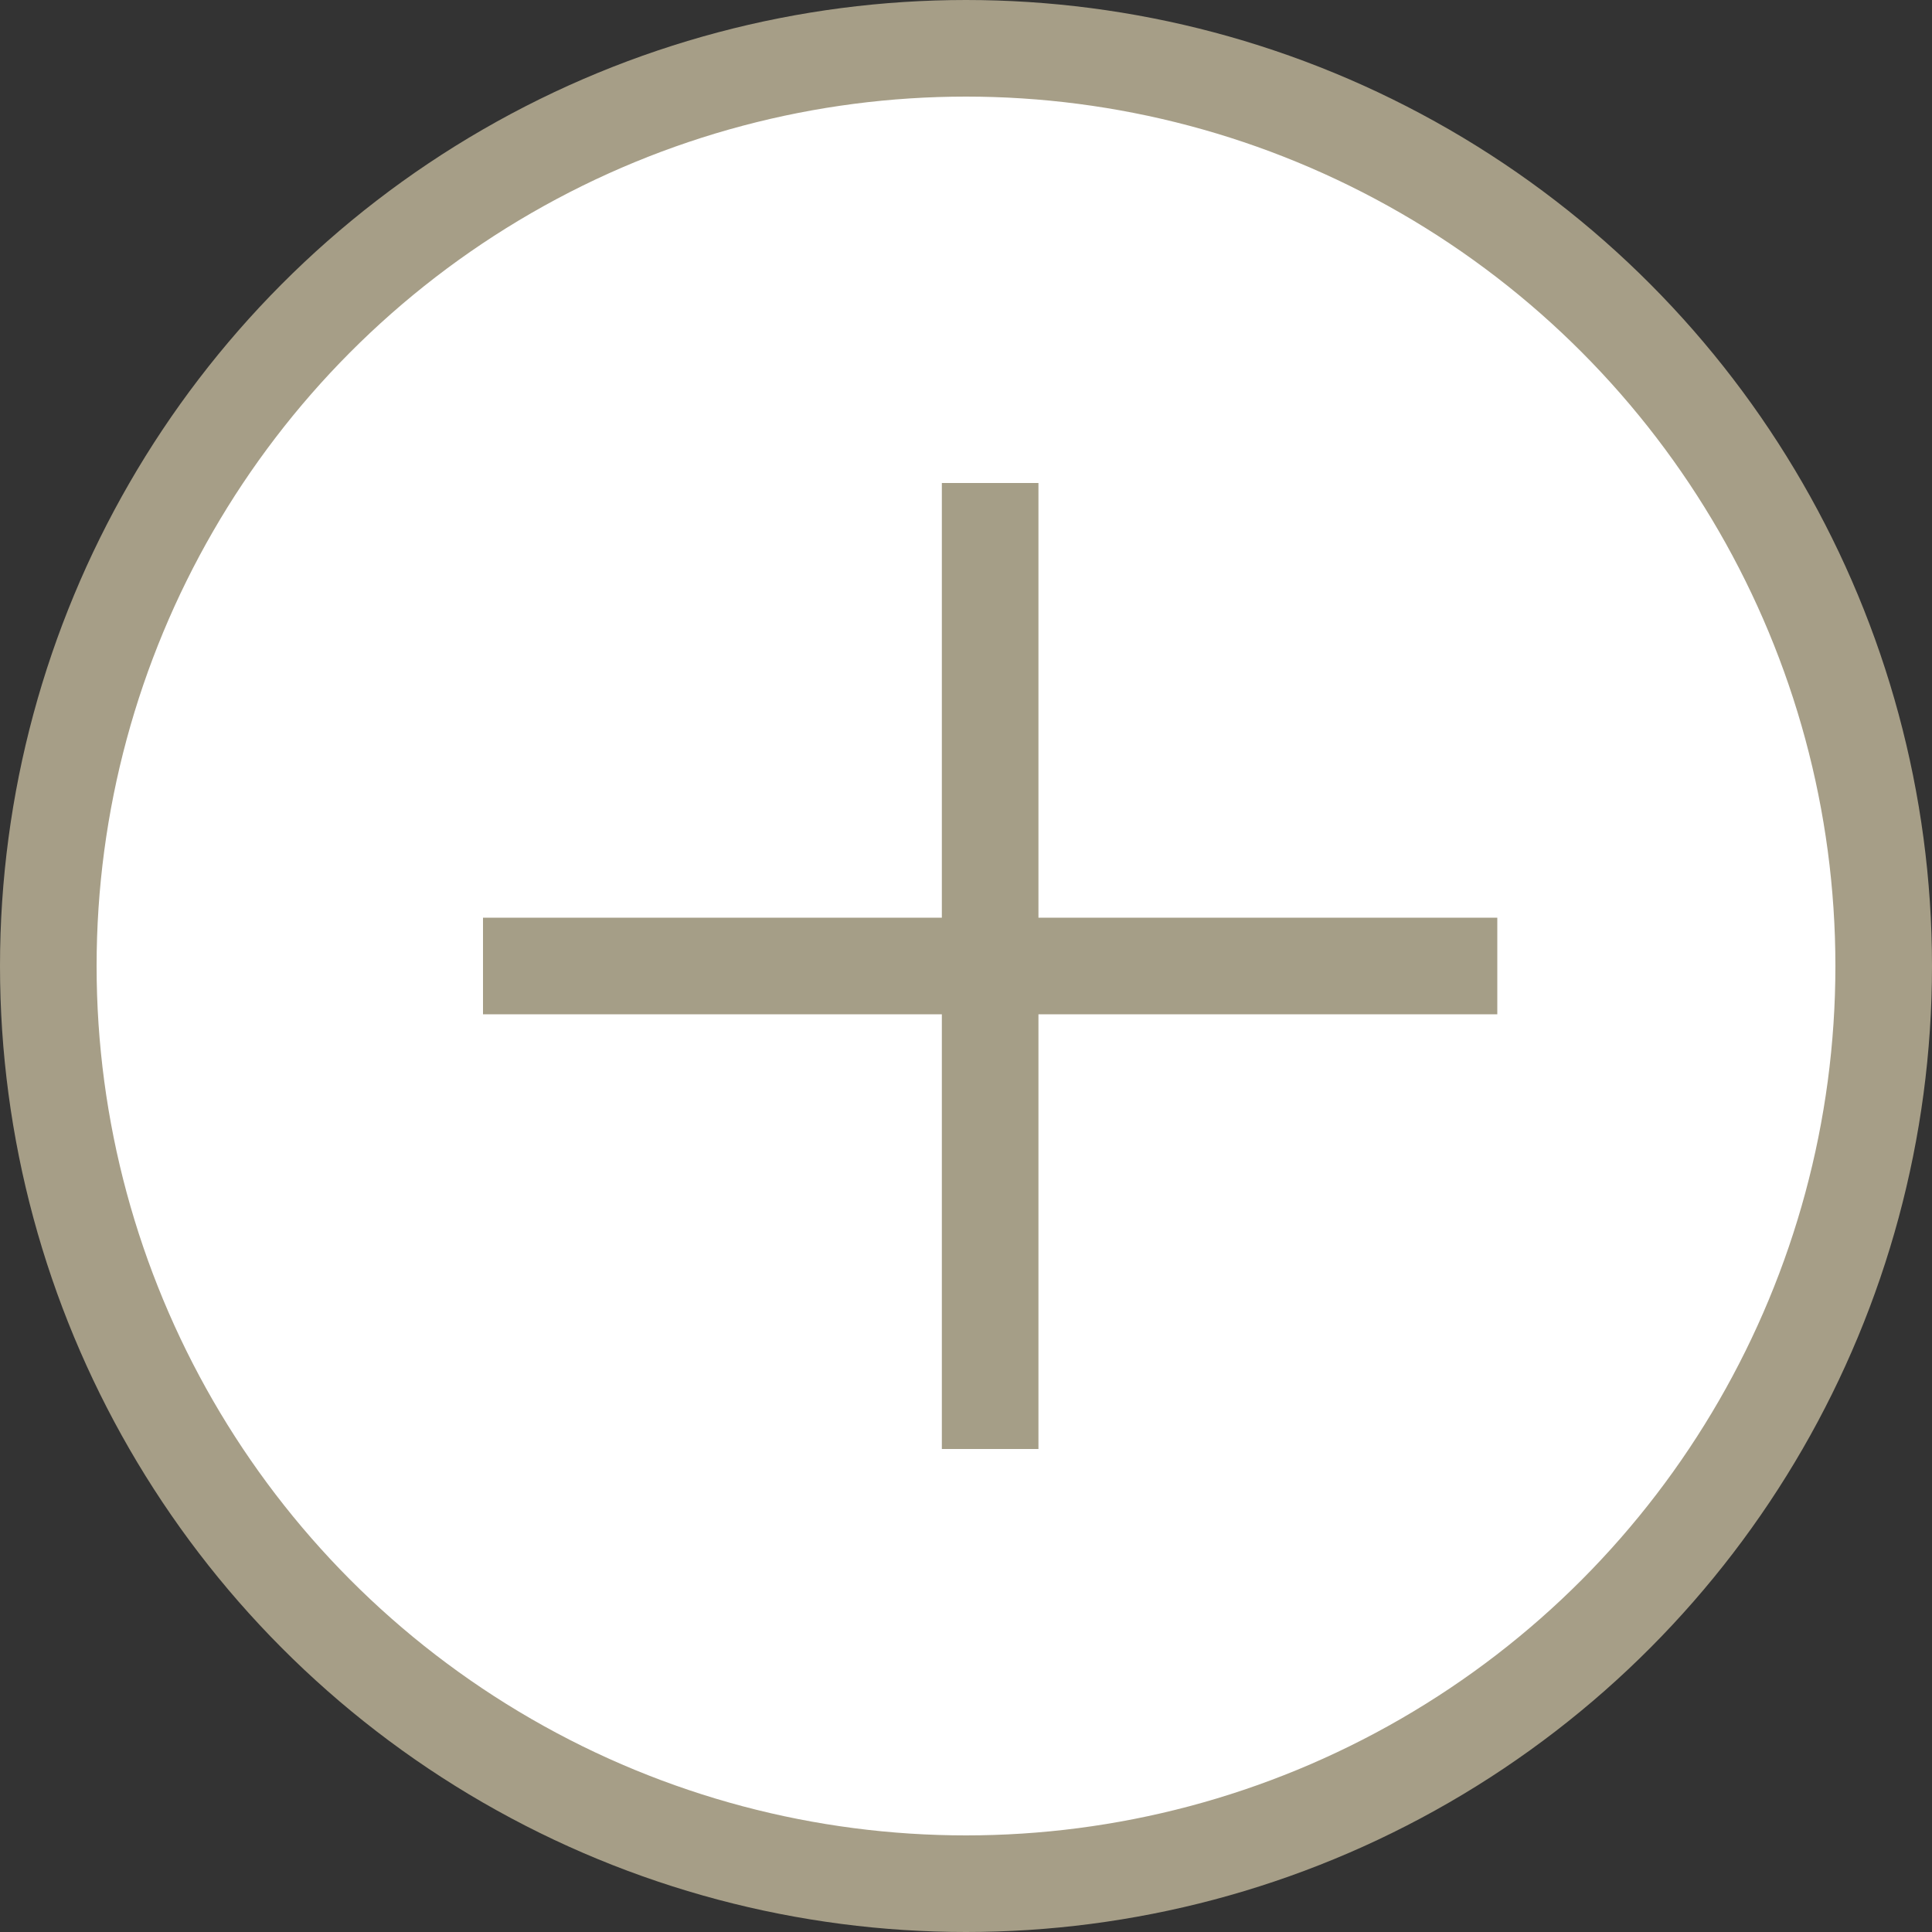
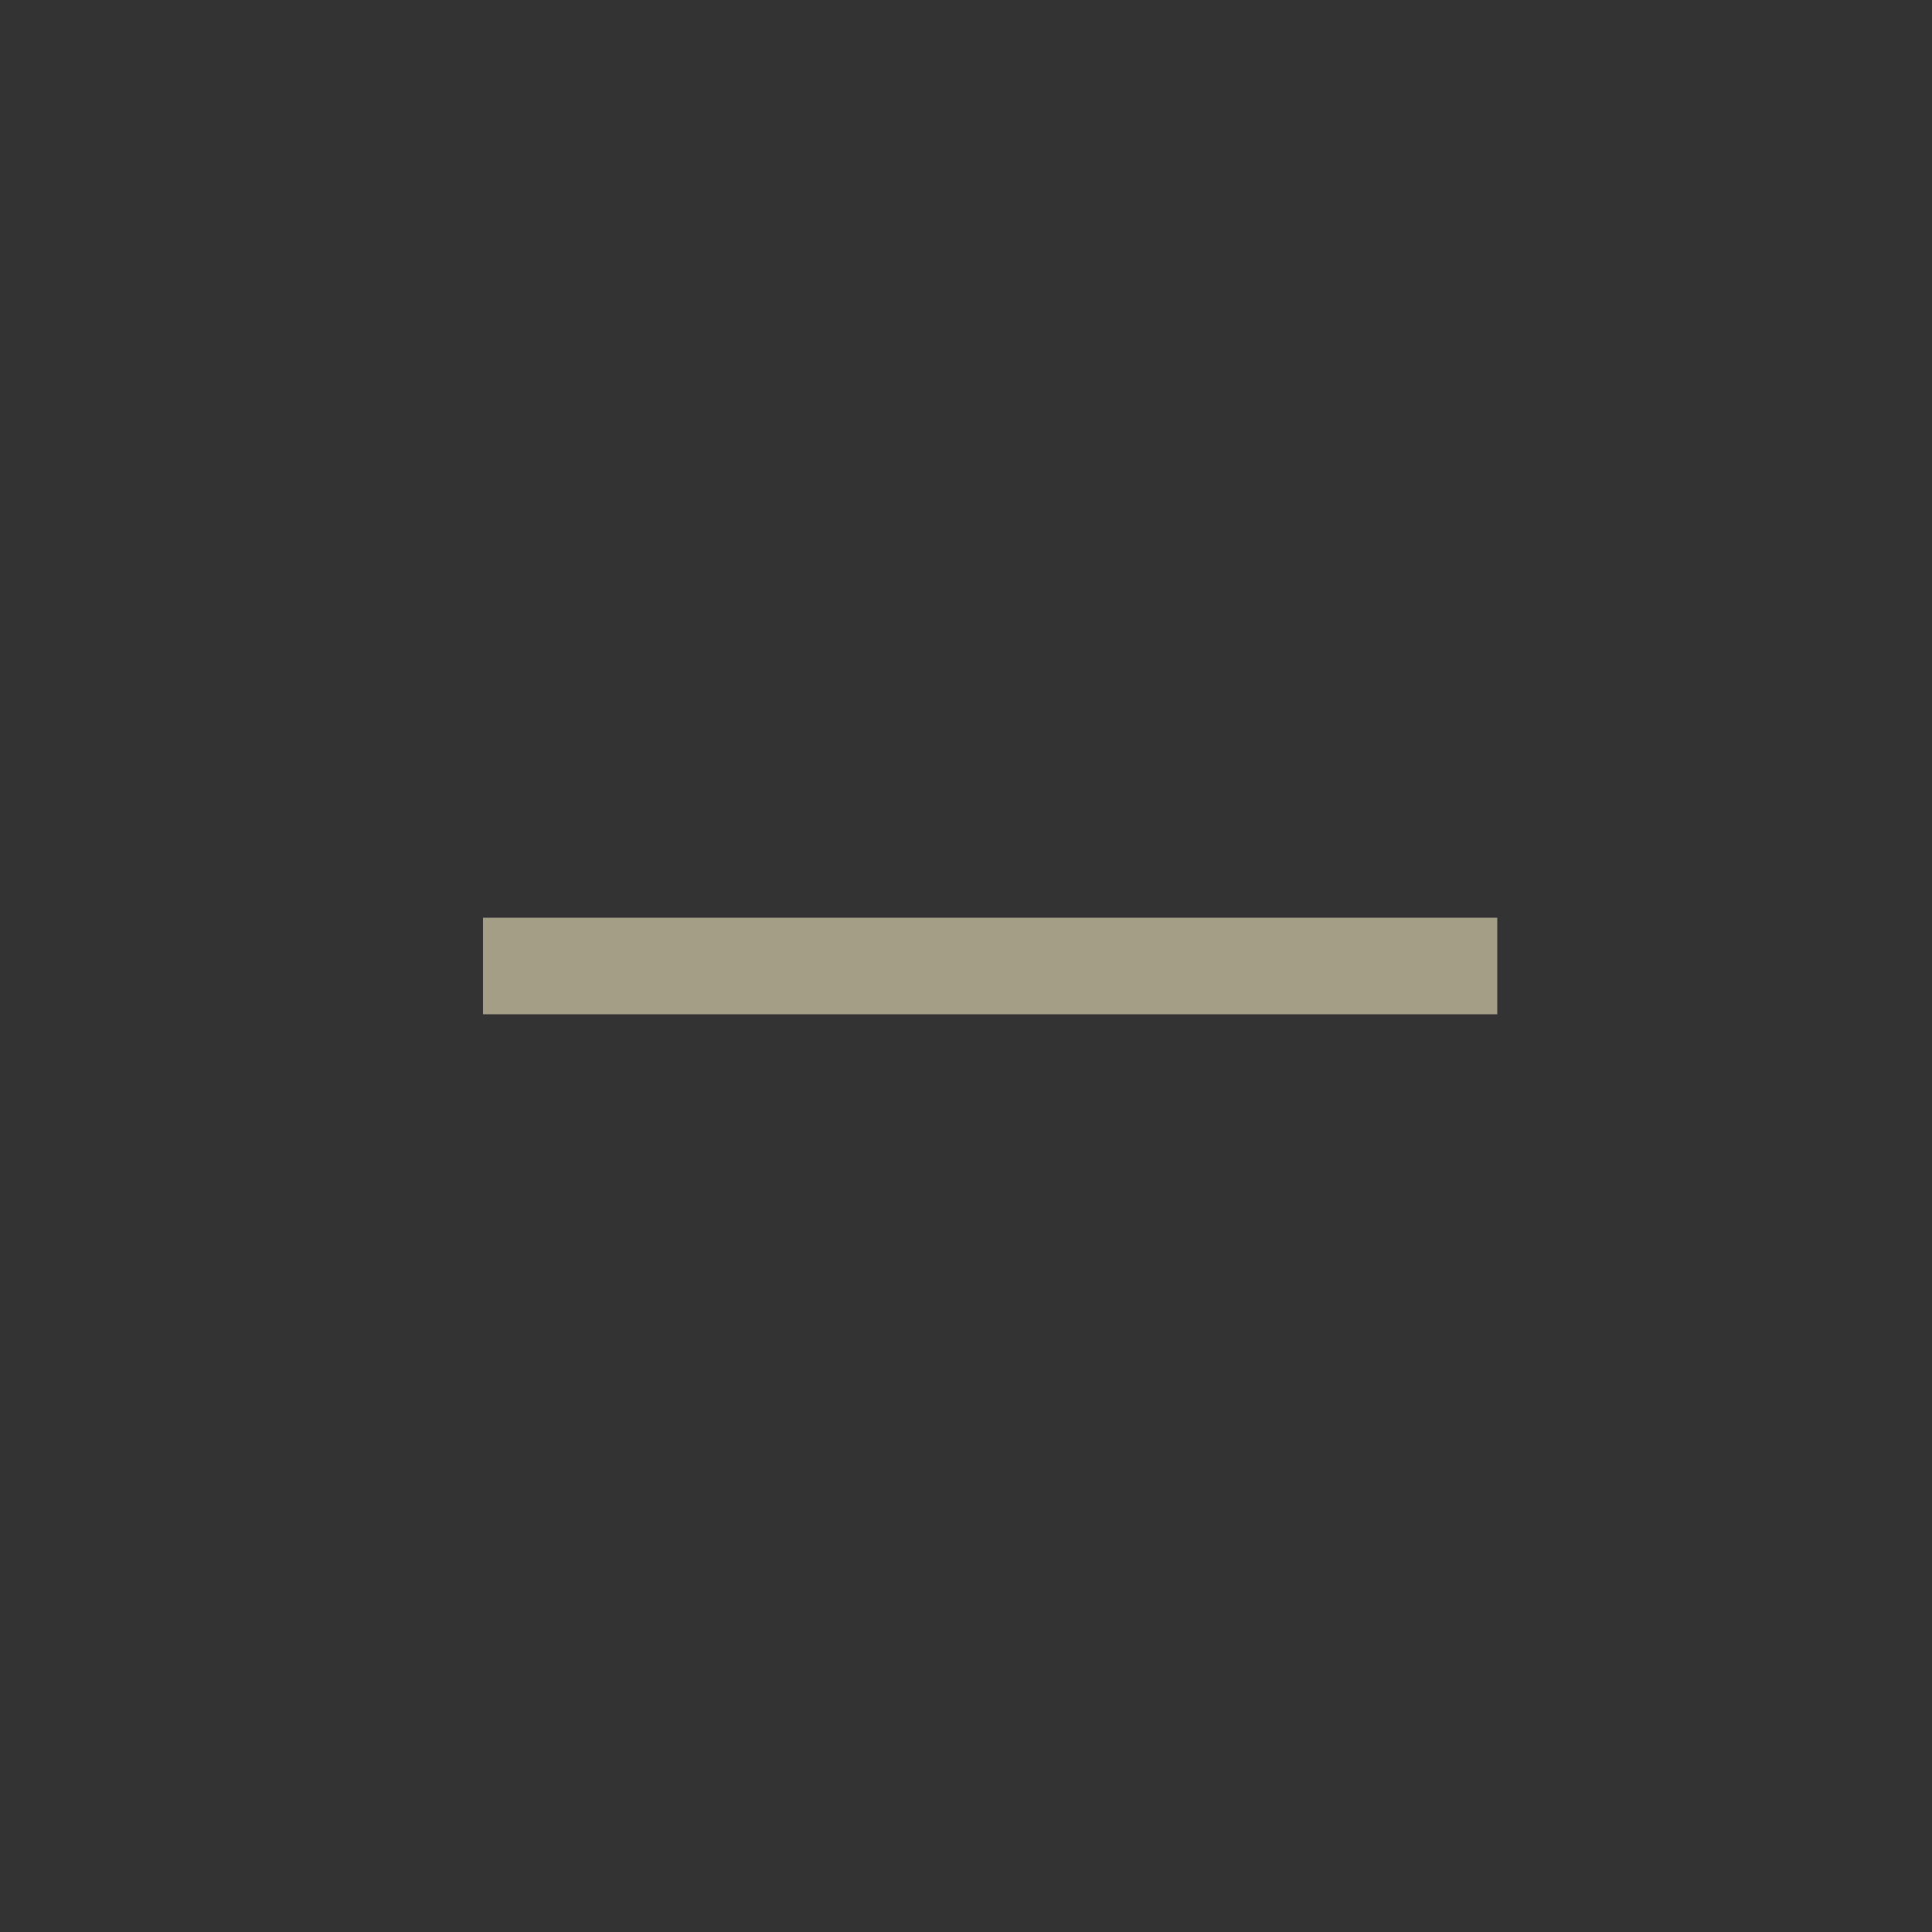
<svg xmlns="http://www.w3.org/2000/svg" id="Capa_1" data-name="Capa 1" viewBox="0 0 40 40">
  <rect x="0" y="0" width="40" height="40" fill="#333333" stroke="none" />
  <defs>
    <style>      .cls-1 {        stroke-width: 0px;      }      .cls-1, .cls-2 {        fill: none;      }      .cls-3 {        fill: #fff;        stroke: #a69e87;      }      .cls-3, .cls-2 {        stroke-width: 2px;      }      .cls-2 {        stroke: #a59e87;      }    </style>
  </defs>
  <g id="Grupo_152" data-name="Grupo 152">
    <g id="Elipse_89" data-name="Elipse 89">
-       <circle class="cls-1" cx="20" cy="20" r="20" />
-       <circle class="cls-3" cx="20" cy="20" r="19" />
-     </g>
-     <line id="Línea_41" data-name="Línea 41" class="cls-2" x1="20.5" y1="10" x2="20.5" y2="30" />
+       </g>
    <line id="Línea_42" data-name="Línea 42" class="cls-2" x1="31" y1="20" x2="10" y2="20" />
  </g>
</svg>